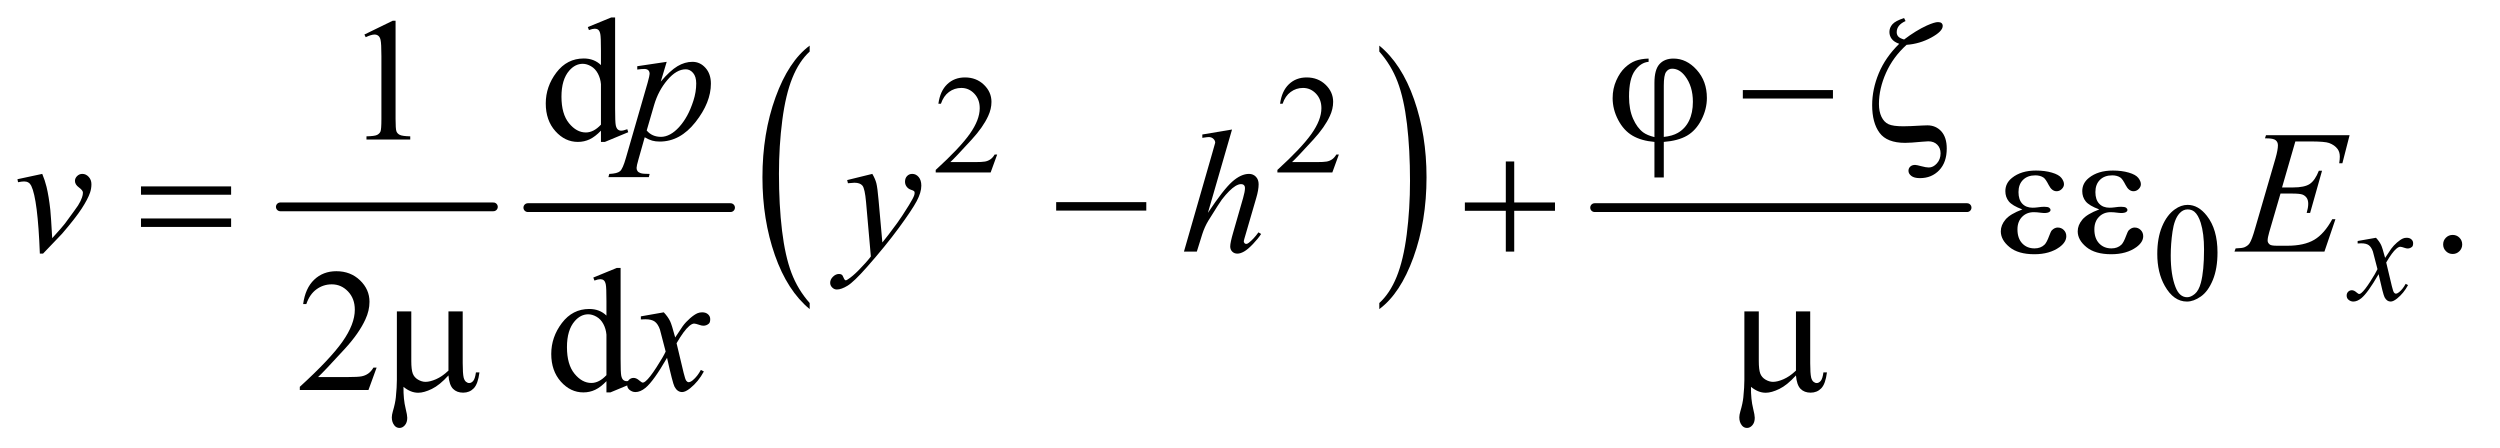
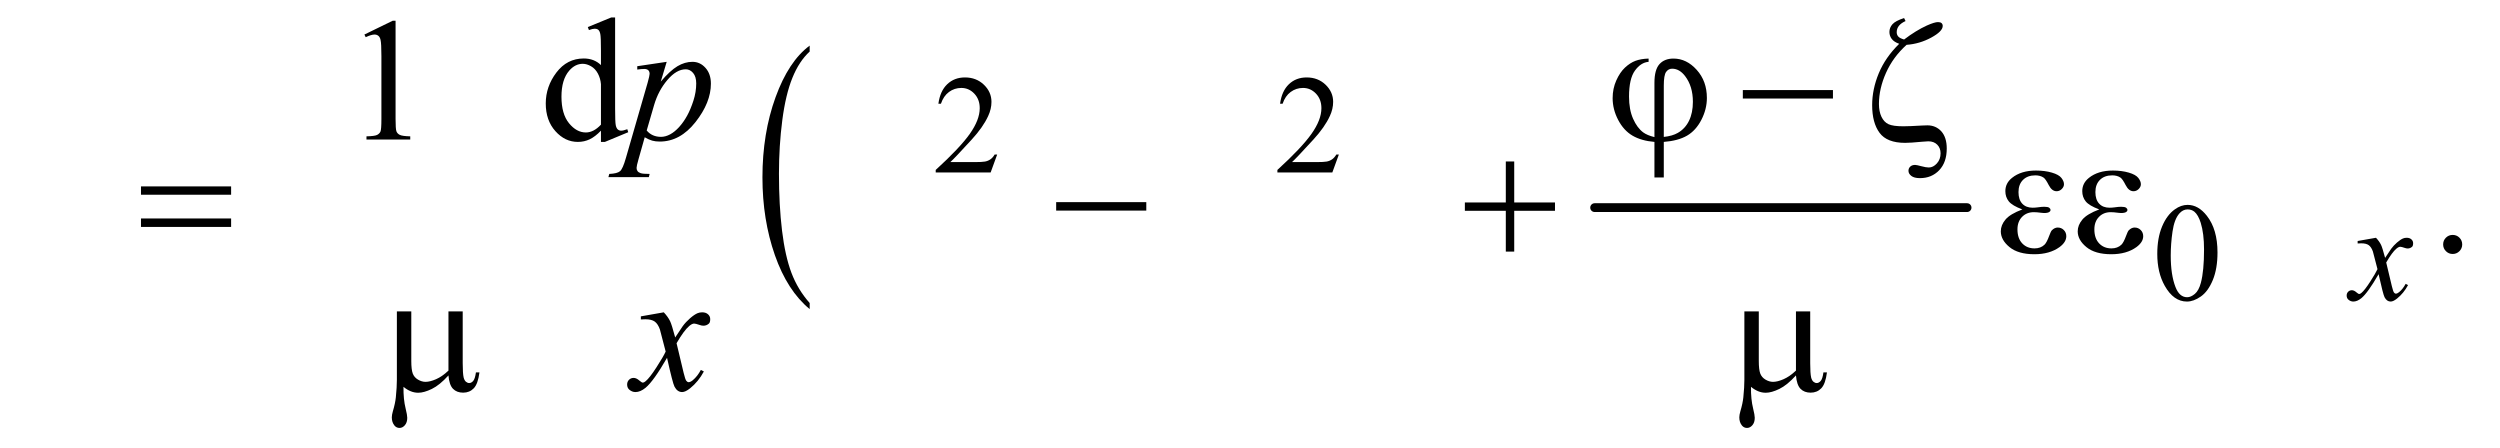
<svg xmlns="http://www.w3.org/2000/svg" stroke-dasharray="none" shape-rendering="auto" font-family="'Dialog'" text-rendering="auto" width="223" fill-opacity="1" color-interpolation="auto" color-rendering="auto" preserveAspectRatio="xMidYMid meet" font-size="12px" viewBox="0 0 223 40" fill="black" stroke="black" image-rendering="auto" stroke-miterlimit="10" stroke-linecap="square" stroke-linejoin="miter" font-style="normal" stroke-width="1" height="40" stroke-dashoffset="0" font-weight="normal" stroke-opacity="1">
  <defs id="genericDefs" />
  <g>
    <defs id="defs1">
      <clipPath clipPathUnits="userSpaceOnUse" id="clipPath1">
        <path d="M0.905 2.676 L142.205 2.676 L142.205 27.99 L0.905 27.99 L0.905 2.676 Z" />
      </clipPath>
      <clipPath clipPathUnits="userSpaceOnUse" id="clipPath2">
        <path d="M28.926 85.761 L28.926 897.114 L4543.292 897.114 L4543.292 85.761 Z" />
      </clipPath>
    </defs>
    <g stroke-width="16" transform="scale(1.576,1.576) translate(-0.905,-2.676) matrix(0.031,0,0,0.031,0,0)" stroke-linejoin="round" stroke-linecap="round">
-       <line y2="464" fill="none" x1="541" clip-path="url(#clipPath2)" x2="930" y1="464" />
-     </g>
+       </g>
    <g stroke-width="16" transform="matrix(0.049,0,0,0.049,-1.427,-4.216)" stroke-linejoin="round" stroke-linecap="round">
-       <line y2="464" fill="none" x1="990" clip-path="url(#clipPath2)" x2="1359" y1="464" />
-     </g>
+       </g>
    <g transform="matrix(0.049,0,0,0.049,-1.427,-4.216)">
      <path d="M1503.062 637.672 L1503.062 648.734 Q1462.406 615.281 1439.742 550.562 Q1417.078 485.844 1417.078 408.906 Q1417.078 328.891 1440.914 263.141 Q1464.75 197.391 1503.062 169.078 L1503.062 179.891 Q1483.906 197.391 1471.602 227.758 Q1459.297 258.125 1453.219 304.828 Q1447.141 351.531 1447.141 402.219 Q1447.141 459.609 1452.75 505.922 Q1458.359 552.234 1469.883 582.734 Q1481.406 613.234 1503.062 637.672 Z" stroke="none" clip-path="url(#clipPath2)" />
    </g>
    <g transform="matrix(0.049,0,0,0.049,-1.427,-4.216)">
-       <path d="M2540.016 179.891 L2540.016 169.078 Q2580.656 202.281 2603.32 267 Q2625.984 331.719 2625.984 408.656 Q2625.984 488.688 2602.156 554.562 Q2578.328 620.438 2540.016 648.734 L2540.016 637.672 Q2559.328 620.172 2571.633 589.812 Q2583.938 559.453 2589.93 512.875 Q2595.922 466.297 2595.922 415.344 Q2595.922 358.219 2590.398 311.773 Q2584.875 265.328 2573.266 234.836 Q2561.656 204.344 2540.016 179.891 Z" stroke="none" clip-path="url(#clipPath2)" />
-     </g>
+       </g>
    <g stroke-width="16" transform="matrix(0.049,0,0,0.049,-1.427,-4.216)" stroke-linejoin="round" stroke-linecap="round">
      <line y2="464" fill="none" x1="2932" clip-path="url(#clipPath2)" x2="3610" y1="464" />
    </g>
    <g transform="matrix(0.049,0,0,0.049,-1.427,-4.216)">
      <path d="M1844.375 367.375 L1832.5 400 L1732.5 400 L1732.5 395.375 Q1776.625 355.125 1794.625 329.625 Q1812.625 304.125 1812.625 283 Q1812.625 266.875 1802.75 256.5 Q1792.875 246.125 1779.125 246.125 Q1766.625 246.125 1756.688 253.438 Q1746.75 260.75 1742 274.875 L1737.375 274.875 Q1740.5 251.75 1753.438 239.375 Q1766.375 227 1785.75 227 Q1806.375 227 1820.188 240.25 Q1834 253.5 1834 271.5 Q1834 284.375 1828 297.25 Q1818.75 317.5 1798 340.125 Q1766.875 374.125 1759.125 381.125 L1803.375 381.125 Q1816.875 381.125 1822.312 380.125 Q1827.75 379.125 1832.125 376.062 Q1836.5 373 1839.75 367.375 L1844.375 367.375 ZM2466.375 367.375 L2454.5 400 L2354.5 400 L2354.5 395.375 Q2398.625 355.125 2416.625 329.625 Q2434.625 304.125 2434.625 283 Q2434.625 266.875 2424.75 256.5 Q2414.875 246.125 2401.125 246.125 Q2388.625 246.125 2378.688 253.438 Q2368.75 260.75 2364 274.875 L2359.375 274.875 Q2362.5 251.75 2375.438 239.375 Q2388.375 227 2407.75 227 Q2428.375 227 2442.188 240.25 Q2456 253.5 2456 271.5 Q2456 284.375 2450 297.25 Q2440.75 317.5 2420 340.125 Q2388.875 374.125 2381.125 381.125 L2425.375 381.125 Q2438.875 381.125 2444.312 380.125 Q2449.75 379.125 2454.125 376.062 Q2458.5 373 2461.75 367.375 L2466.375 367.375 Z" stroke="none" clip-path="url(#clipPath2)" />
    </g>
    <g transform="matrix(0.049,0,0,0.049,-1.427,-4.216)">
      <path d="M3956.25 548.25 Q3956.25 519.25 3965 498.312 Q3973.75 477.375 3988.25 467.125 Q3999.5 459 4011.5 459 Q4031 459 4046.5 478.875 Q4065.875 503.5 4065.875 545.625 Q4065.875 575.125 4057.375 595.75 Q4048.875 616.375 4035.688 625.688 Q4022.5 635 4010.25 635 Q3986 635 3969.875 606.375 Q3956.25 582.25 3956.25 548.25 ZM3980.75 551.375 Q3980.75 586.375 3989.375 608.5 Q3996.5 627.125 4010.625 627.125 Q4017.375 627.125 4024.625 621.062 Q4031.875 615 4035.625 600.75 Q4041.375 579.25 4041.375 540.125 Q4041.375 511.125 4035.375 491.75 Q4030.875 477.375 4023.75 471.375 Q4018.625 467.25 4011.375 467.25 Q4002.875 467.25 3996.25 474.875 Q3987.25 485.25 3984 507.5 Q3980.75 529.75 3980.75 551.375 Z" stroke="none" clip-path="url(#clipPath2)" />
    </g>
    <g transform="matrix(0.049,0,0,0.049,-1.427,-4.216)">
      <path d="M4494 513.688 Q4501.344 513.688 4506.344 518.766 Q4511.344 523.844 4511.344 531.031 Q4511.344 538.219 4506.266 543.297 Q4501.188 548.375 4494 548.375 Q4486.812 548.375 4481.734 543.297 Q4476.656 538.219 4476.656 531.031 Q4476.656 523.688 4481.734 518.688 Q4486.812 513.688 4494 513.688 Z" stroke="none" clip-path="url(#clipPath2)" />
    </g>
    <g transform="matrix(0.049,0,0,0.049,-1.427,-4.216)">
      <path d="M692.5 148.906 L744.062 123.75 L749.219 123.75 L749.219 302.656 Q749.219 320.469 750.703 324.844 Q752.188 329.219 756.875 331.562 Q761.562 333.906 775.938 334.219 L775.938 340 L696.25 340 L696.25 334.219 Q711.25 333.906 715.625 331.641 Q720 329.375 721.719 325.547 Q723.438 321.719 723.438 302.656 L723.438 188.281 Q723.438 165.156 721.875 158.594 Q720.781 153.594 717.891 151.25 Q715 148.906 710.938 148.906 Q705.156 148.906 694.844 153.75 L692.5 148.906 ZM1123.094 323.906 Q1112.625 334.844 1102.625 339.609 Q1092.625 344.375 1081.062 344.375 Q1057.625 344.375 1040.125 324.766 Q1022.625 305.156 1022.625 274.375 Q1022.625 243.594 1042 218.047 Q1061.375 192.5 1091.844 192.5 Q1110.75 192.5 1123.094 204.531 L1123.094 178.125 Q1123.094 153.594 1121.922 147.969 Q1120.75 142.344 1118.25 140.312 Q1115.75 138.281 1112 138.281 Q1107.938 138.281 1101.219 140.781 L1099.188 135.312 L1141.844 117.812 L1148.875 117.812 L1148.875 283.281 Q1148.875 308.438 1150.047 313.984 Q1151.219 319.531 1153.797 321.719 Q1156.375 323.906 1159.812 323.906 Q1164.031 323.906 1171.062 321.25 L1172.781 326.719 L1130.281 344.375 L1123.094 344.375 L1123.094 323.906 ZM1123.094 312.969 L1123.094 239.219 Q1122.156 228.594 1117.469 219.844 Q1112.781 211.094 1105.047 206.641 Q1097.312 202.188 1089.969 202.188 Q1076.219 202.188 1065.438 214.531 Q1051.219 230.781 1051.219 262.031 Q1051.219 293.594 1064.969 310.391 Q1078.719 327.188 1095.594 327.188 Q1109.812 327.188 1123.094 312.969 Z" stroke="none" clip-path="url(#clipPath2)" />
    </g>
    <g transform="matrix(0.049,0,0,0.049,-1.427,-4.216)">
-       <path d="M714.719 755.219 L699.875 796 L574.875 796 L574.875 790.219 Q630.031 739.906 652.531 708.031 Q675.031 676.156 675.031 649.75 Q675.031 629.594 662.688 616.625 Q650.344 603.656 633.156 603.656 Q617.531 603.656 605.109 612.797 Q592.688 621.938 586.75 639.594 L580.969 639.594 Q584.875 610.688 601.047 595.219 Q617.219 579.75 641.438 579.75 Q667.219 579.75 684.484 596.312 Q701.75 612.875 701.75 635.375 Q701.75 651.469 694.25 667.562 Q682.688 692.875 656.75 721.156 Q617.844 763.656 608.156 772.406 L663.469 772.406 Q680.344 772.406 687.141 771.156 Q693.938 769.906 699.406 766.078 Q704.875 762.25 708.938 755.219 L714.719 755.219 ZM1133.094 779.906 Q1122.625 790.844 1112.625 795.609 Q1102.625 800.375 1091.062 800.375 Q1067.625 800.375 1050.125 780.766 Q1032.625 761.156 1032.625 730.375 Q1032.625 699.594 1052 674.047 Q1071.375 648.5 1101.844 648.5 Q1120.75 648.5 1133.094 660.531 L1133.094 634.125 Q1133.094 609.594 1131.922 603.969 Q1130.75 598.344 1128.25 596.312 Q1125.75 594.281 1122 594.281 Q1117.938 594.281 1111.219 596.781 L1109.188 591.312 L1151.844 573.812 L1158.875 573.812 L1158.875 739.281 Q1158.875 764.438 1160.047 769.984 Q1161.219 775.531 1163.797 777.719 Q1166.375 779.906 1169.812 779.906 Q1174.031 779.906 1181.062 777.25 L1182.781 782.719 L1140.281 800.375 L1133.094 800.375 L1133.094 779.906 ZM1133.094 768.969 L1133.094 695.219 Q1132.156 684.594 1127.469 675.844 Q1122.781 667.094 1115.047 662.641 Q1107.312 658.188 1099.969 658.188 Q1086.219 658.188 1075.438 670.531 Q1061.219 686.781 1061.219 718.031 Q1061.219 749.594 1074.969 766.391 Q1088.719 783.188 1105.594 783.188 Q1119.812 783.188 1133.094 768.969 Z" stroke="none" clip-path="url(#clipPath2)" />
-     </g>
+       </g>
    <g transform="matrix(0.049,0,0,0.049,-1.427,-4.216)">
      <path d="M4354.375 518.875 Q4360.5 525.375 4363.625 531.875 Q4365.875 536.375 4371 555.5 L4382 539 Q4386.375 533 4392.625 527.562 Q4398.875 522.125 4403.625 520.125 Q4406.625 518.875 4410.25 518.875 Q4415.625 518.875 4418.812 521.75 Q4422 524.625 4422 528.75 Q4422 533.5 4420.125 535.25 Q4416.625 538.375 4412.125 538.375 Q4409.5 538.375 4406.5 537.25 Q4400.625 535.25 4398.625 535.25 Q4395.625 535.25 4391.5 538.75 Q4383.75 545.25 4373 563.875 L4383.25 606.875 Q4385.625 616.75 4387.25 618.688 Q4388.875 620.625 4390.5 620.625 Q4393.125 620.625 4396.625 617.75 Q4403.5 612 4408.375 602.75 L4412.75 605 Q4404.875 619.75 4392.75 629.5 Q4385.875 635 4381.125 635 Q4374.125 635 4370 627.125 Q4367.375 622.25 4359.125 585.125 Q4339.625 619 4327.875 628.75 Q4320.25 635 4313.125 635 Q4308.125 635 4304 631.375 Q4301 628.625 4301 624 Q4301 619.875 4303.75 617.125 Q4306.5 614.375 4310.5 614.375 Q4314.5 614.375 4319 618.375 Q4322.25 621.25 4324 621.25 Q4325.5 621.25 4327.875 619.25 Q4333.75 614.5 4343.875 598.75 Q4354 583 4357.125 576 Q4349.375 545.625 4348.75 543.875 Q4345.875 535.75 4341.25 532.375 Q4336.625 529 4327.625 529 Q4324.75 529 4321 529.25 L4321 524.75 L4354.375 518.875 Z" stroke="none" clip-path="url(#clipPath2)" />
    </g>
    <g transform="matrix(0.049,0,0,0.049,-1.427,-4.216)">
      <path d="M1242.781 198.594 L1232 234.531 Q1249.031 214.531 1262.391 206.562 Q1275.75 198.594 1289.656 198.594 Q1303.562 198.594 1313.406 209.609 Q1323.25 220.625 1323.25 238.281 Q1323.25 272.656 1295.281 308.203 Q1267.312 343.75 1230.125 343.75 Q1222.312 343.75 1216.297 342.031 Q1210.281 340.312 1202.781 335.938 L1191.375 376.25 Q1187.938 388.125 1187.938 391.719 Q1187.938 395.156 1189.734 397.578 Q1191.531 400 1195.594 401.328 Q1199.656 402.656 1211.688 402.656 L1210.281 408.438 L1136.688 408.438 L1138.25 402.656 Q1152.781 402.031 1157.859 397.656 Q1162.938 393.281 1168.562 373.438 L1208.094 236.562 Q1211.688 223.594 1211.688 220.469 Q1211.688 216.25 1209.266 213.906 Q1206.844 211.562 1201.844 211.562 Q1197.312 211.562 1189.188 212.656 L1189.188 206.562 L1242.781 198.594 ZM1206.375 323.594 Q1216.062 335.156 1232.469 335.156 Q1240.594 335.156 1249.031 330.625 Q1257.469 326.094 1265.516 317.188 Q1273.562 308.281 1279.969 296.641 Q1286.375 285 1291.453 269.219 Q1296.531 253.438 1296.531 237.969 Q1296.531 225.469 1290.828 218.828 Q1285.125 212.188 1277.469 212.188 Q1260.594 212.188 1244.109 231.562 Q1227.625 250.938 1219.969 276.875 L1206.375 323.594 Z" stroke="none" clip-path="url(#clipPath2)" />
    </g>
    <g transform="matrix(0.049,0,0,0.049,-1.427,-4.216)">
-       <path d="M60.875 412.281 L106.031 402.594 Q110.875 414.156 113.844 426.188 Q118.062 443.844 120.719 468.062 Q121.969 480.25 124.156 519.625 Q143.688 498.062 147.438 492.906 Q168.062 464.938 171.188 460.094 Q176.344 451.812 178.375 445.562 Q180.094 440.875 180.094 436.656 Q180.094 432.594 172.828 427.281 Q165.562 421.969 165.562 415.406 Q165.562 410.406 169.547 406.5 Q173.531 402.594 179 402.594 Q185.562 402.594 190.562 407.984 Q195.562 413.375 195.562 421.344 Q195.562 429.312 193.062 436.656 Q189 448.531 177.906 465.641 Q166.812 482.75 142.125 511.5 Q139 515.094 107.438 547.75 L101.656 547.75 Q97.906 448.844 86.031 424.312 Q82.125 416.344 73.062 416.344 Q69.156 416.344 61.969 417.75 L60.875 412.281 ZM1617.094 402.594 Q1622.406 411.656 1624.438 419.547 Q1626.469 427.438 1628.5 450.562 L1635.375 527.438 Q1644.75 516.188 1662.562 491.812 Q1671.156 479.938 1683.812 459.469 Q1691.469 446.969 1693.188 441.969 Q1694.125 439.469 1694.125 436.812 Q1694.125 435.094 1693.031 434 Q1691.938 432.906 1687.328 431.422 Q1682.719 429.938 1679.672 425.953 Q1676.625 421.969 1676.625 416.812 Q1676.625 410.406 1680.375 406.5 Q1684.125 402.594 1689.75 402.594 Q1696.625 402.594 1701.469 408.297 Q1706.312 414 1706.312 424 Q1706.312 436.344 1697.875 452.203 Q1689.438 468.062 1665.375 500.875 Q1641.312 533.688 1607.094 572.438 Q1583.5 599.156 1572.094 606.109 Q1560.688 613.062 1552.562 613.062 Q1547.719 613.062 1544.047 609.391 Q1540.375 605.719 1540.375 600.875 Q1540.375 594.781 1545.453 589.781 Q1550.531 584.781 1556.469 584.781 Q1559.594 584.781 1561.625 586.188 Q1562.875 586.969 1564.359 590.641 Q1565.844 594.312 1567.094 595.562 Q1567.875 596.344 1568.969 596.344 Q1569.906 596.344 1572.25 594.781 Q1580.844 589.469 1592.25 577.906 Q1607.25 562.594 1614.438 552.906 L1605.688 453.844 Q1603.5 429.312 1599.125 424 Q1594.75 418.688 1584.438 418.688 Q1581.156 418.688 1572.719 419.625 L1571.312 413.844 L1617.094 402.594 ZM2271.906 321.812 L2228 473.531 Q2256.438 430.719 2272.375 416.656 Q2288.312 402.594 2302.844 402.594 Q2310.344 402.594 2315.344 407.75 Q2320.344 412.906 2320.344 421.5 Q2320.344 431.812 2315.969 446.5 L2296.906 511.969 Q2293.312 523.844 2293.312 525.094 Q2293.312 527.281 2294.641 528.688 Q2295.969 530.094 2297.688 530.094 Q2299.719 530.094 2302.375 528.062 Q2311.281 521.188 2320.031 509 L2324.875 511.969 Q2319.562 520.25 2310.109 530.172 Q2300.656 540.094 2293.859 543.922 Q2287.062 547.75 2281.75 547.75 Q2275.969 547.75 2272.297 544.078 Q2268.625 540.406 2268.625 534.625 Q2268.625 527.75 2274.094 509 L2292.062 446.5 Q2295.5 434.781 2295.5 428.062 Q2295.5 424.938 2293.547 423.062 Q2291.594 421.188 2288.469 421.188 Q2283.938 421.188 2278.156 424.625 Q2267.531 431.188 2253.625 449 Q2249.875 453.844 2228.625 488.062 Q2222.062 499 2217.844 511.969 L2207.844 544 L2184.406 544 L2235.812 365.25 L2241.281 345.875 Q2241.281 341.812 2237.922 338.688 Q2234.562 335.562 2229.719 335.562 Q2226.906 335.562 2221.125 336.5 L2217.844 336.969 L2217.844 330.875 L2271.906 321.812 ZM4207.594 343.531 L4183.375 427.281 L4203.219 427.281 Q4224.469 427.281 4234 420.797 Q4243.531 414.312 4250.406 396.812 L4256.188 396.812 L4234.469 473.688 L4228.219 473.688 Q4231.031 464 4231.031 457.125 Q4231.031 450.406 4228.297 446.344 Q4225.562 442.281 4220.797 440.328 Q4216.031 438.375 4200.719 438.375 L4180.562 438.375 L4160.094 508.531 Q4157.125 518.688 4157.125 524 Q4157.125 528.062 4161.031 531.188 Q4163.688 533.375 4174.312 533.375 L4193.062 533.375 Q4223.531 533.375 4241.891 522.594 Q4260.25 511.812 4274.781 485.094 L4280.562 485.094 L4260.562 544 L4096.812 544 L4098.844 538.219 Q4111.031 537.906 4115.25 536.031 Q4121.5 533.219 4124.312 528.844 Q4128.531 522.438 4134.312 501.969 L4171.5 374.156 Q4175.875 358.688 4175.875 350.562 Q4175.875 344.625 4171.734 341.266 Q4167.594 337.906 4155.562 337.906 L4152.281 337.906 L4154.156 332.125 L4306.344 332.125 L4293.219 383.219 L4287.438 383.219 Q4288.531 376.031 4288.531 371.188 Q4288.531 362.906 4284.469 357.281 Q4279.156 350.094 4269 346.344 Q4261.5 343.531 4234.469 343.531 L4207.594 343.531 Z" stroke="none" clip-path="url(#clipPath2)" />
-     </g>
+       </g>
    <g transform="matrix(0.049,0,0,0.049,-1.427,-4.216)">
      <path d="M1237.469 654.594 Q1245.125 662.719 1249.031 670.844 Q1251.844 676.469 1258.25 700.375 L1272 679.75 Q1277.469 672.25 1285.281 665.453 Q1293.094 658.656 1299.031 656.156 Q1302.781 654.594 1307.312 654.594 Q1314.031 654.594 1318.016 658.188 Q1322 661.781 1322 666.938 Q1322 672.875 1319.656 675.062 Q1315.281 678.969 1309.656 678.969 Q1306.375 678.969 1302.625 677.562 Q1295.281 675.062 1292.781 675.062 Q1289.031 675.062 1283.875 679.438 Q1274.188 687.562 1260.75 710.844 L1273.562 764.594 Q1276.531 776.938 1278.562 779.359 Q1280.594 781.781 1282.625 781.781 Q1285.906 781.781 1290.281 778.188 Q1298.875 771 1304.969 759.438 L1310.438 762.25 Q1300.594 780.688 1285.438 792.875 Q1276.844 799.75 1270.906 799.75 Q1262.156 799.75 1257 789.906 Q1253.719 783.812 1243.406 737.406 Q1219.031 779.75 1204.344 791.938 Q1194.812 799.75 1185.906 799.75 Q1179.656 799.75 1174.5 795.219 Q1170.75 791.781 1170.75 786 Q1170.75 780.844 1174.188 777.406 Q1177.625 773.969 1182.625 773.969 Q1187.625 773.969 1193.25 778.969 Q1197.312 782.562 1199.5 782.562 Q1201.375 782.562 1204.344 780.062 Q1211.688 774.125 1224.344 754.438 Q1237 734.75 1240.906 726 Q1231.219 688.031 1230.438 685.844 Q1226.844 675.688 1221.062 671.469 Q1215.281 667.25 1204.031 667.25 Q1200.438 667.25 1195.75 667.562 L1195.75 661.938 L1237.469 654.594 Z" stroke="none" clip-path="url(#clipPath2)" />
    </g>
    <g transform="matrix(0.049,0,0,0.049,-1.427,-4.216)">
      <path d="M3040.875 335.625 L3040.875 236.875 Q3040.875 212.969 3050.016 202.812 Q3059.156 192.656 3075.562 192.656 Q3099.312 192.656 3117.828 213.203 Q3136.344 233.75 3136.344 264.375 Q3136.344 284.844 3126.266 304.297 Q3116.188 323.75 3100.094 333.047 Q3084 342.344 3057.906 344.375 L3057.906 409.062 L3040.875 409.062 L3040.875 344.375 Q3016.969 342.344 3000.953 332.969 Q2984.938 323.594 2974.859 304.375 Q2964.781 285.156 2964.781 264.688 Q2964.781 247.344 2971.422 232.5 Q2978.062 217.656 2987.281 209.062 Q2996.5 200.469 3006.266 196.797 Q3016.031 193.125 3030.25 192.656 L3030.25 198.594 Q3016.188 199.688 3005.406 214.531 Q2994.625 229.375 2994.625 261.875 Q2994.625 285.469 3001.969 302.109 Q3009.312 318.75 3020.406 327.031 Q3027.594 332.344 3040.875 335.625 ZM3057.906 335.312 Q3073.688 333.594 3083.375 327.969 Q3096.812 320.312 3103.844 305.859 Q3110.875 291.406 3110.875 271.406 Q3110.875 243.125 3096.656 224.531 Q3086.344 211.094 3073.062 211.094 Q3066.344 211.094 3062.125 216.953 Q3057.906 222.812 3057.906 241.875 L3057.906 335.312 ZM3201.781 250 L3365.844 250 L3365.844 265.469 L3201.781 265.469 L3201.781 250 ZM3499.875 167.656 Q3475.344 189.688 3462.453 218.594 Q3449.562 247.5 3449.562 275.312 Q3449.562 289.062 3454.172 298.672 Q3458.781 308.281 3466.906 312.109 Q3475.031 315.938 3493.938 315.938 Q3504.875 315.938 3528.312 314.531 Q3534.406 314.219 3537.844 314.219 Q3553.156 314.219 3563.156 325.156 Q3573 336.25 3573 356.406 Q3573 381.562 3559.25 395.938 Q3545.5 410.312 3524.25 410.312 Q3513.625 410.312 3508.469 406.25 Q3503.312 402.188 3503.312 397.031 Q3503.312 392.344 3506.594 389.297 Q3509.875 386.25 3515.5 386.25 Q3518 386.25 3526.672 388.594 Q3535.344 390.938 3540.344 390.938 Q3548.312 390.938 3555.031 383.516 Q3561.75 376.094 3561.75 365.156 Q3561.75 355.469 3555.656 349.375 Q3549.562 343.281 3539.406 343.281 Q3535.812 343.281 3528 344.062 Q3506.906 346.094 3497.219 346.094 Q3464.25 346.094 3450.734 327.891 Q3437.219 309.688 3437.219 277.5 Q3437.219 248.438 3449.25 219.453 Q3461.281 190.469 3486.438 165.781 Q3477.062 162.5 3472.844 156.875 Q3468.625 151.25 3468.625 144.219 Q3468.625 136.406 3474.172 130.156 Q3479.719 123.906 3495.344 118.906 L3498 124.375 Q3481.906 131.562 3481.906 144.688 Q3481.906 149.219 3484.641 152.422 Q3487.375 155.625 3495.344 157.969 Q3516.906 141.562 3536.75 132.5 Q3550.812 126.25 3557.062 126.25 Q3561.438 126.25 3563.547 128.125 Q3565.656 130 3565.656 133.281 Q3565.656 143.125 3544.641 154.531 Q3523.625 165.938 3499.875 167.656 Z" stroke="none" clip-path="url(#clipPath2)" />
    </g>
    <g transform="matrix(0.049,0,0,0.049,-1.427,-4.216)">
      <path d="M285.781 425.406 L449.844 425.406 L449.844 440.562 L285.781 440.562 L285.781 425.406 ZM285.781 483.688 L449.844 483.688 L449.844 499.156 L285.781 499.156 L285.781 483.688 ZM1951.781 454 L2115.844 454 L2115.844 469.469 L1951.781 469.469 L1951.781 454 ZM2770.312 379.938 L2785.625 379.938 L2785.625 454.625 L2859.844 454.625 L2859.844 469.781 L2785.625 469.781 L2785.625 544 L2770.312 544 L2770.312 469.781 L2695.781 469.781 L2695.781 454.625 L2770.312 454.625 L2770.312 379.938 ZM3710.625 467.281 Q3692.188 460.406 3685.938 452.594 Q3679.688 444.781 3679.688 434 Q3679.688 419.469 3691.875 409.781 Q3708.438 396.5 3735.469 396.5 Q3751.562 396.5 3764.375 400.25 Q3777.188 404 3781.797 410.016 Q3786.406 416.031 3786.406 421.344 Q3786.406 426.188 3782.344 430.172 Q3778.281 434.156 3772.969 434.156 Q3764.375 434.156 3758.672 422.984 Q3752.969 411.812 3749.219 409.312 Q3743.125 405.25 3734.219 405.25 Q3720.156 405.25 3711.875 413.453 Q3703.594 421.656 3703.594 435.719 Q3703.594 449.469 3710.469 456.812 Q3717.344 464.156 3729.375 464.156 Q3733.438 464.156 3738.281 463.531 Q3745.938 462.438 3750.312 462.438 Q3757.031 462.438 3759.453 464.156 Q3761.875 465.875 3761.875 468.219 Q3761.875 470.562 3759.844 471.812 Q3757.031 473.844 3750 473.844 Q3748.438 473.844 3744.844 473.375 Q3736.719 472.281 3731.562 472.281 Q3718.438 472.281 3710.078 480.875 Q3701.719 489.469 3701.719 503.531 Q3701.719 519.938 3710.391 529.078 Q3719.062 538.219 3732.812 538.219 Q3743.906 538.219 3750.938 531.5 Q3755 527.594 3759.531 515.25 Q3762.5 507.125 3764.375 505.25 Q3769.375 500.25 3775 500.25 Q3781.562 500.25 3786.094 504.781 Q3790.625 509.312 3790.625 516.031 Q3790.625 526.812 3778.281 535.875 Q3760.312 548.844 3732.5 548.844 Q3703.125 548.844 3687.266 535.875 Q3671.406 522.906 3671.406 507.125 Q3671.406 495.875 3679.922 485.719 Q3688.438 475.562 3710.625 467.281 ZM3850.625 467.281 Q3832.188 460.406 3825.938 452.594 Q3819.688 444.781 3819.688 434 Q3819.688 419.469 3831.875 409.781 Q3848.438 396.5 3875.469 396.5 Q3891.562 396.5 3904.375 400.25 Q3917.188 404 3921.797 410.016 Q3926.406 416.031 3926.406 421.344 Q3926.406 426.188 3922.344 430.172 Q3918.281 434.156 3912.969 434.156 Q3904.375 434.156 3898.672 422.984 Q3892.969 411.812 3889.219 409.312 Q3883.125 405.25 3874.219 405.25 Q3860.156 405.25 3851.875 413.453 Q3843.594 421.656 3843.594 435.719 Q3843.594 449.469 3850.469 456.812 Q3857.344 464.156 3869.375 464.156 Q3873.438 464.156 3878.281 463.531 Q3885.938 462.438 3890.312 462.438 Q3897.031 462.438 3899.453 464.156 Q3901.875 465.875 3901.875 468.219 Q3901.875 470.562 3899.844 471.812 Q3897.031 473.844 3890 473.844 Q3888.438 473.844 3884.844 473.375 Q3876.719 472.281 3871.562 472.281 Q3858.438 472.281 3850.078 480.875 Q3841.719 489.469 3841.719 503.531 Q3841.719 519.938 3850.391 529.078 Q3859.062 538.219 3872.812 538.219 Q3883.906 538.219 3890.938 531.5 Q3895 527.594 3899.531 515.25 Q3902.5 507.125 3904.375 505.25 Q3909.375 500.25 3915 500.25 Q3921.562 500.25 3926.094 504.781 Q3930.625 509.312 3930.625 516.031 Q3930.625 526.812 3918.281 535.875 Q3900.312 548.844 3872.5 548.844 Q3843.125 548.844 3827.266 535.875 Q3811.406 522.906 3811.406 507.125 Q3811.406 495.875 3819.922 485.719 Q3828.438 475.562 3850.625 467.281 Z" stroke="none" clip-path="url(#clipPath2)" />
    </g>
    <g transform="matrix(0.049,0,0,0.049,-1.427,-4.216)">
      <path d="M871.438 652.875 L871.438 747.094 Q871.438 765.844 873.156 773.344 Q874.562 778.656 877.375 781 Q880.188 783.344 883.312 783.344 Q887.219 783.344 890.578 779.438 Q893.938 775.531 895.5 763.969 L901.906 763.969 Q899.25 784.906 891.594 792.875 Q883.938 800.844 872.219 800.844 Q860.656 800.844 853.781 793.812 Q846.906 786.781 845.5 769.438 Q829.562 787.094 815.266 794.047 Q800.969 801 790.5 801 Q783.469 801 776.75 798.266 Q770.031 795.531 763.625 790.219 Q763.312 812.875 767.531 829.75 Q770.5 841.781 770.5 846.625 Q770.5 855.062 766.203 860.062 Q761.906 865.062 756.438 865.062 Q750.812 865.062 747.219 860.688 Q742.375 854.75 742.375 845.844 Q742.375 841.469 744.25 834.906 Q748.625 820.219 749.719 809.281 Q751.594 790.531 751.594 777.406 L751.594 652.875 L777.844 652.875 L777.844 743.031 Q777.844 758.969 780.5 766 Q783.156 773.031 790.031 777.094 Q796.906 781.156 803.781 781.156 Q811.906 781.156 823 776.312 Q834.094 771.469 845.5 760.688 L845.5 652.875 L871.438 652.875 ZM3324.438 652.875 L3324.438 747.094 Q3324.438 765.844 3326.156 773.344 Q3327.562 778.656 3330.375 781 Q3333.188 783.344 3336.312 783.344 Q3340.219 783.344 3343.578 779.438 Q3346.938 775.531 3348.5 763.969 L3354.906 763.969 Q3352.25 784.906 3344.594 792.875 Q3336.938 800.844 3325.219 800.844 Q3313.656 800.844 3306.781 793.812 Q3299.906 786.781 3298.5 769.438 Q3282.562 787.094 3268.266 794.047 Q3253.969 801 3243.5 801 Q3236.469 801 3229.75 798.266 Q3223.031 795.531 3216.625 790.219 Q3216.312 812.875 3220.531 829.75 Q3223.5 841.781 3223.5 846.625 Q3223.5 855.062 3219.203 860.062 Q3214.906 865.062 3209.438 865.062 Q3203.812 865.062 3200.219 860.688 Q3195.375 854.75 3195.375 845.844 Q3195.375 841.469 3197.25 834.906 Q3201.625 820.219 3202.719 809.281 Q3204.594 790.531 3204.594 777.406 L3204.594 652.875 L3230.844 652.875 L3230.844 743.031 Q3230.844 758.969 3233.5 766 Q3236.156 773.031 3243.031 777.094 Q3249.906 781.156 3256.781 781.156 Q3264.906 781.156 3276 776.312 Q3287.094 771.469 3298.5 760.688 L3298.5 652.875 L3324.438 652.875 Z" stroke="none" clip-path="url(#clipPath2)" />
    </g>
  </g>
</svg>